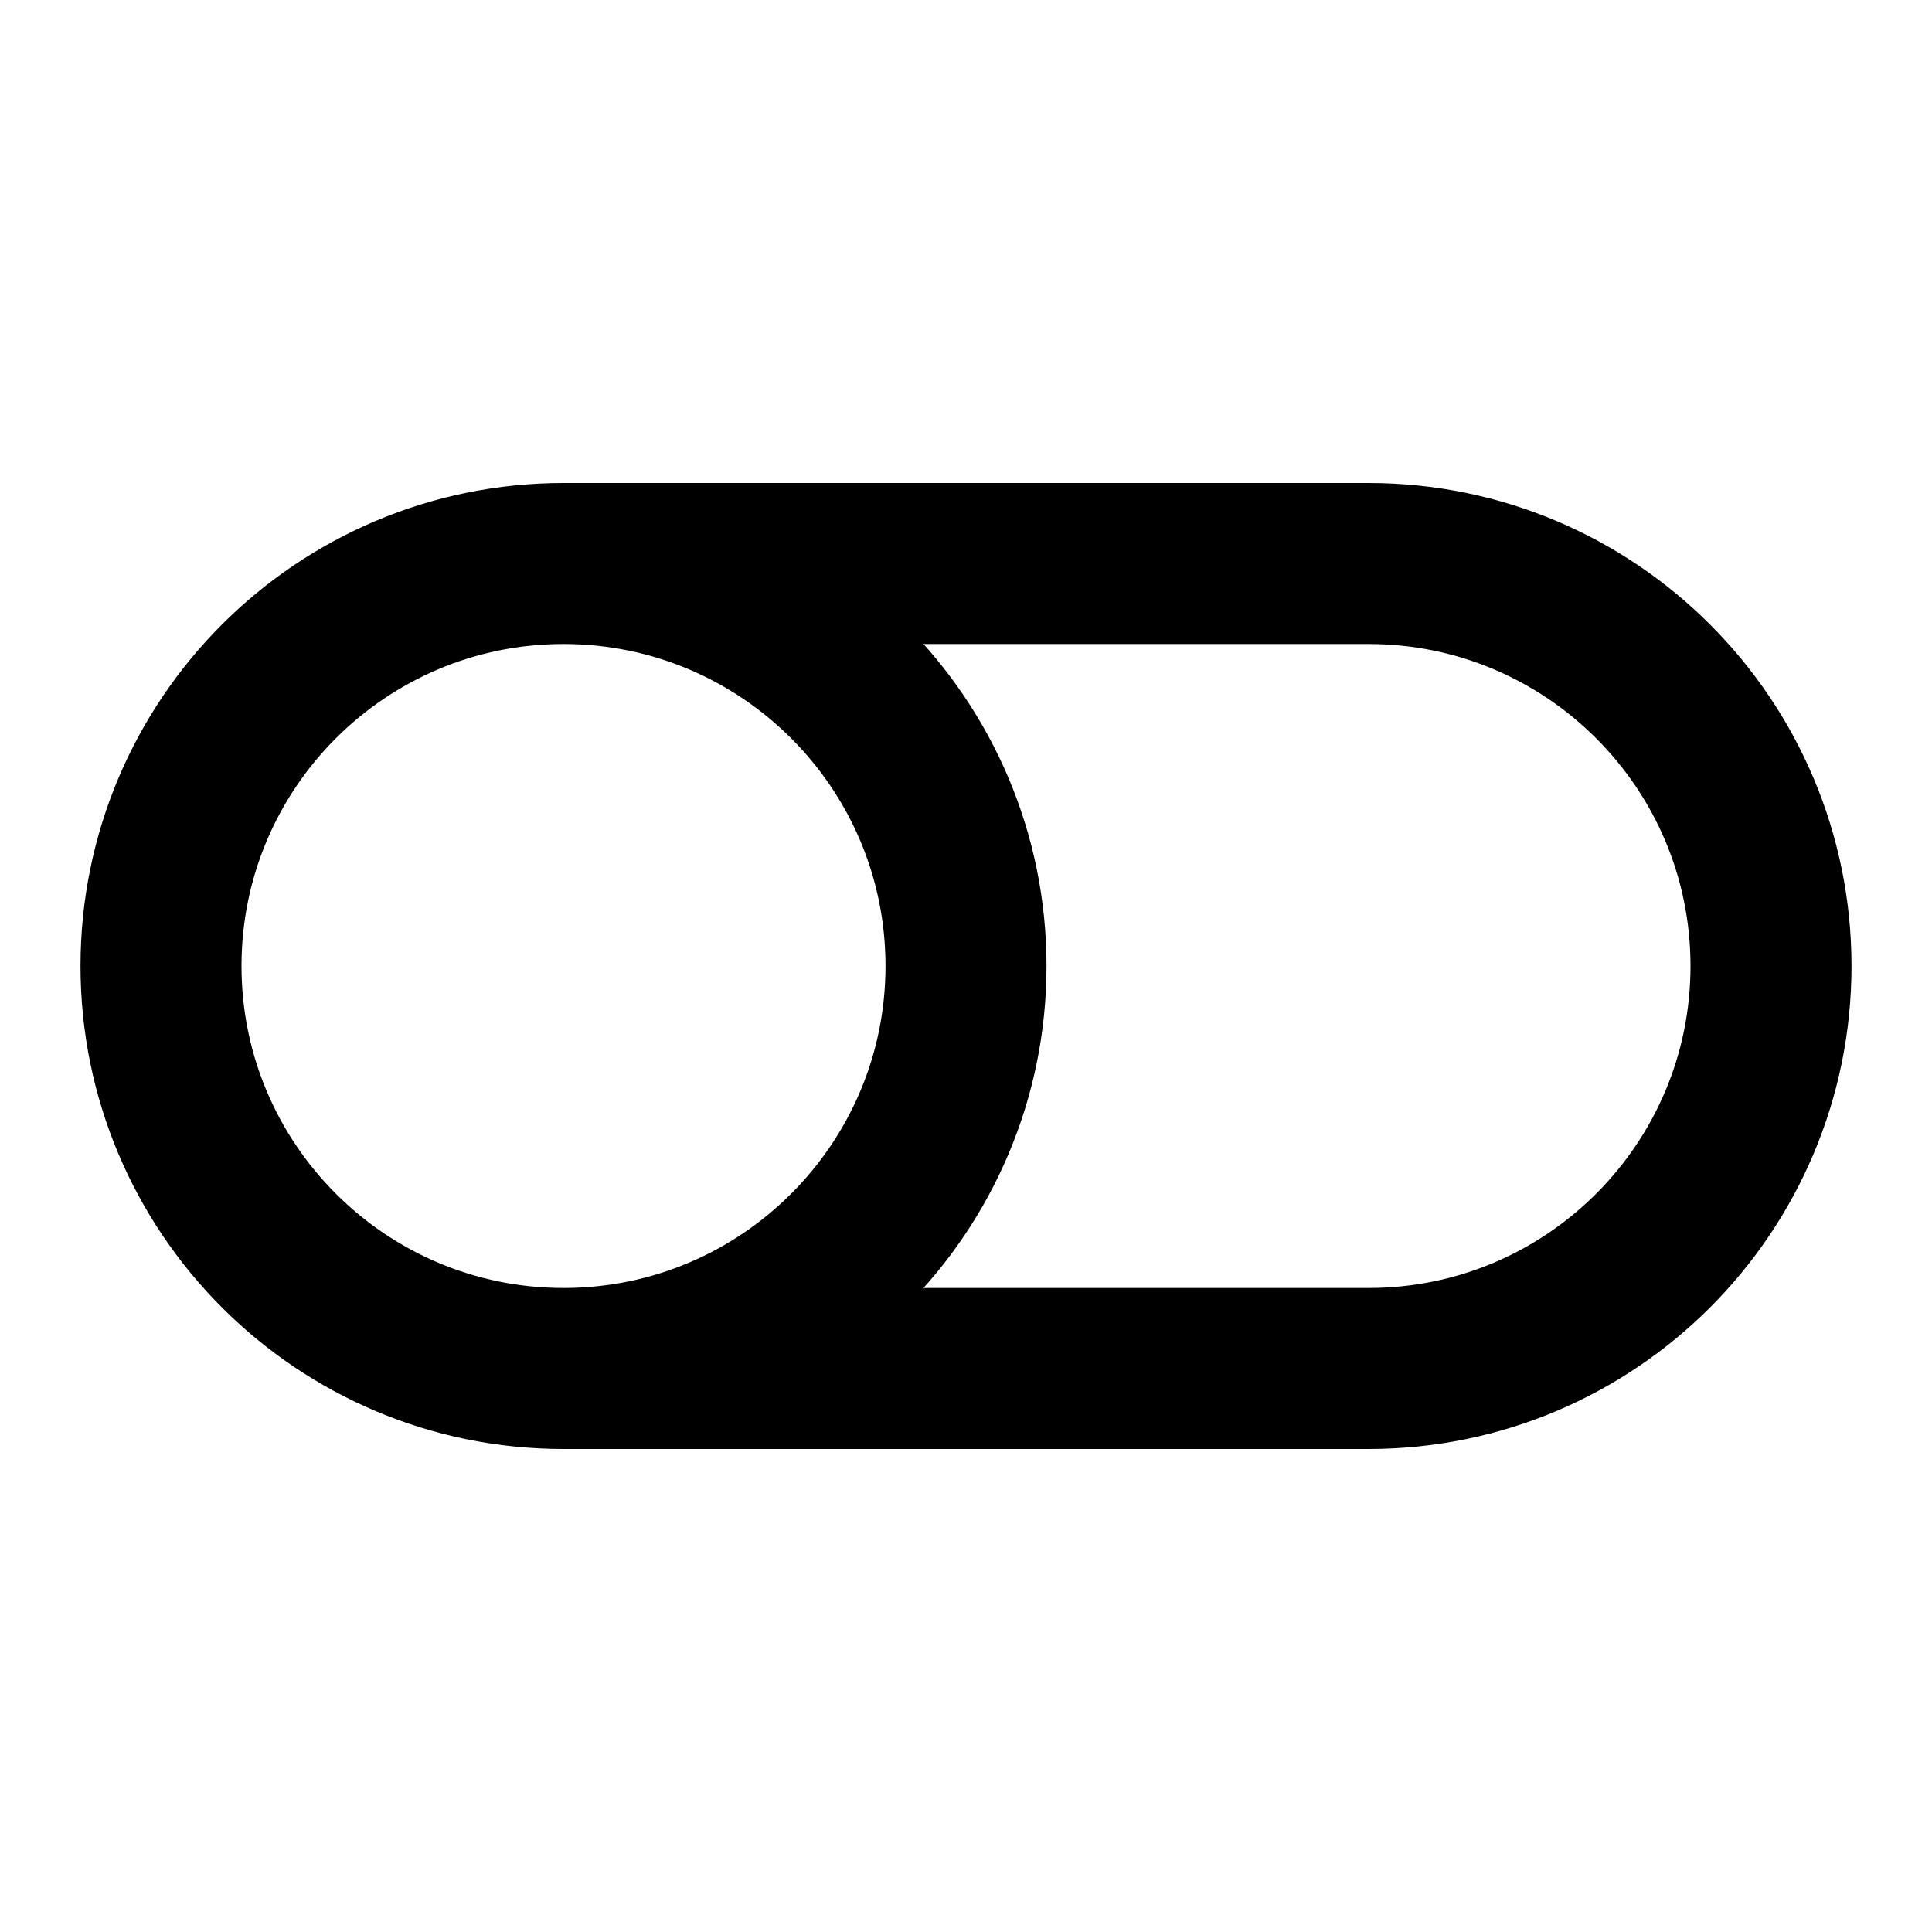
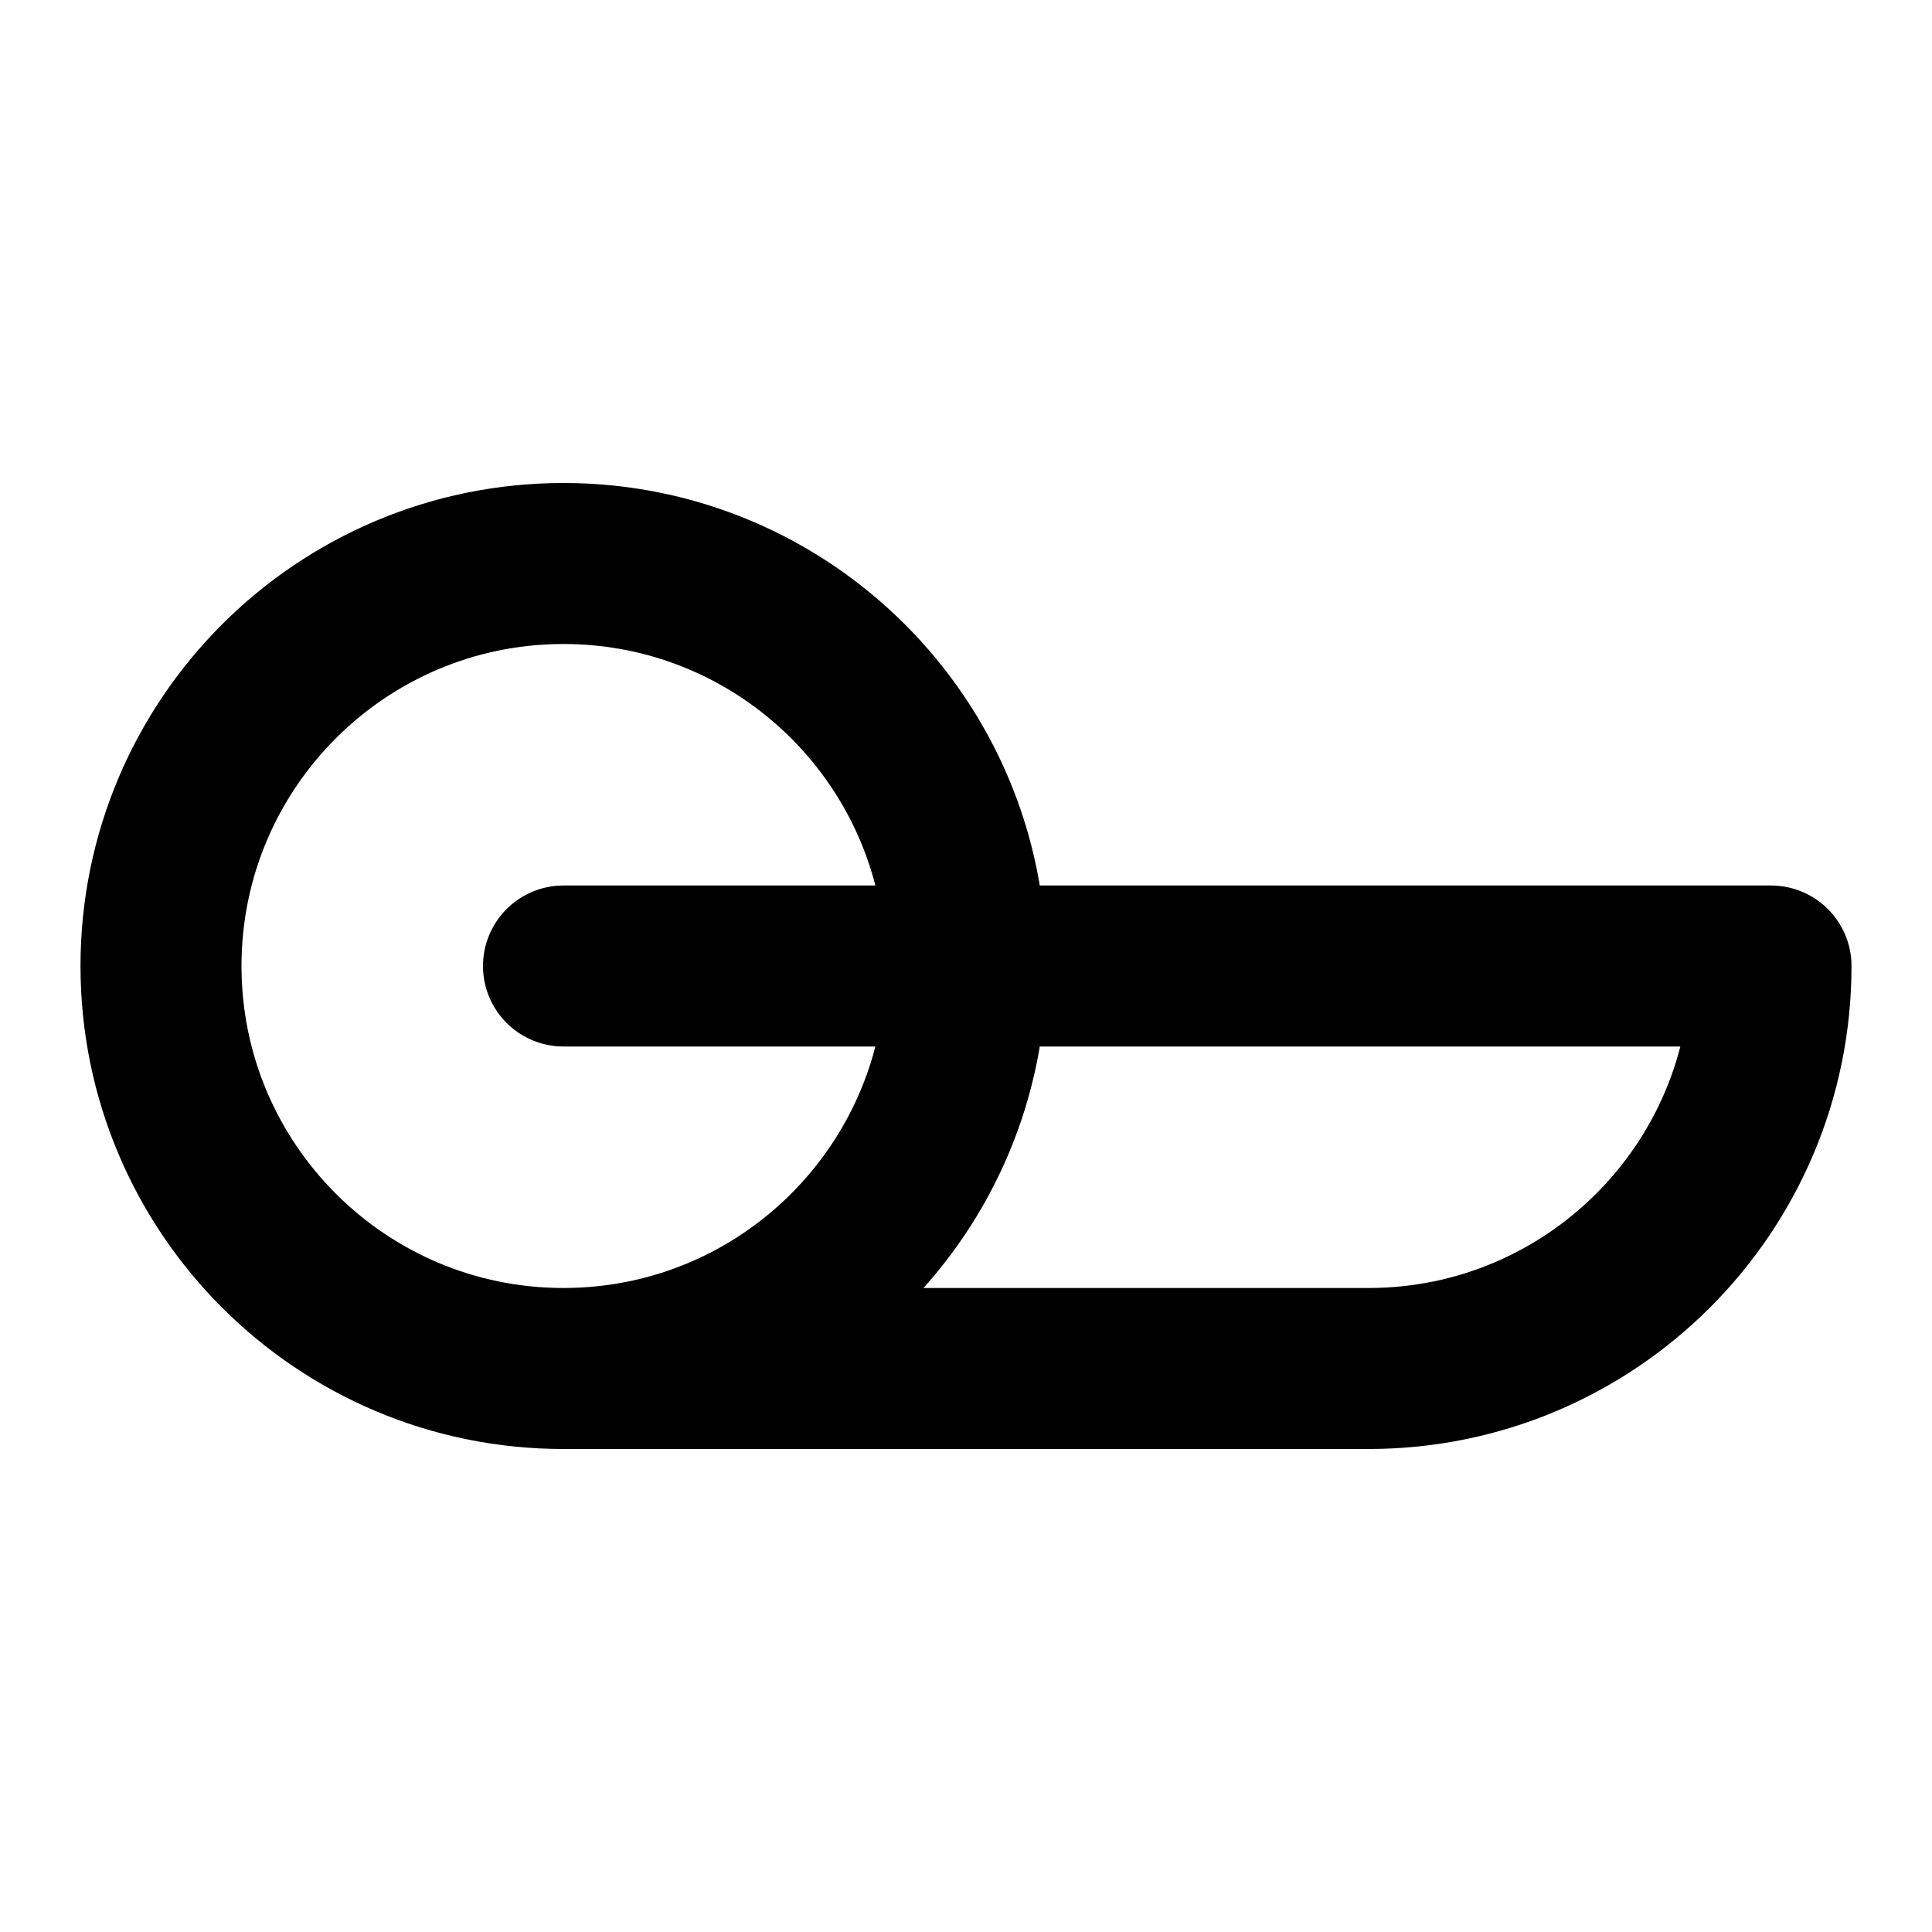
<svg xmlns="http://www.w3.org/2000/svg" width="800px" height="800px" viewBox="0 0 24 24" fill="none">
-   <path d="M7 17H17C19.761 17 22 14.761 22 12C22 9.239 19.761 7 17 7H7M7 17C4.239 17 2 14.761 2 12C2 9.239 4.239 7 7 7M7 17C9.761 17 12 14.761 12 12C12 9.239 9.761 7 7 7" stroke="#000000" stroke-width="2" stroke-linecap="round" stroke-linejoin="round" />
+   <path d="M7 17H17C19.761 17 22 14.761 22 12H7M7 17C4.239 17 2 14.761 2 12C2 9.239 4.239 7 7 7M7 17C9.761 17 12 14.761 12 12C12 9.239 9.761 7 7 7" stroke="#000000" stroke-width="2" stroke-linecap="round" stroke-linejoin="round" />
</svg>